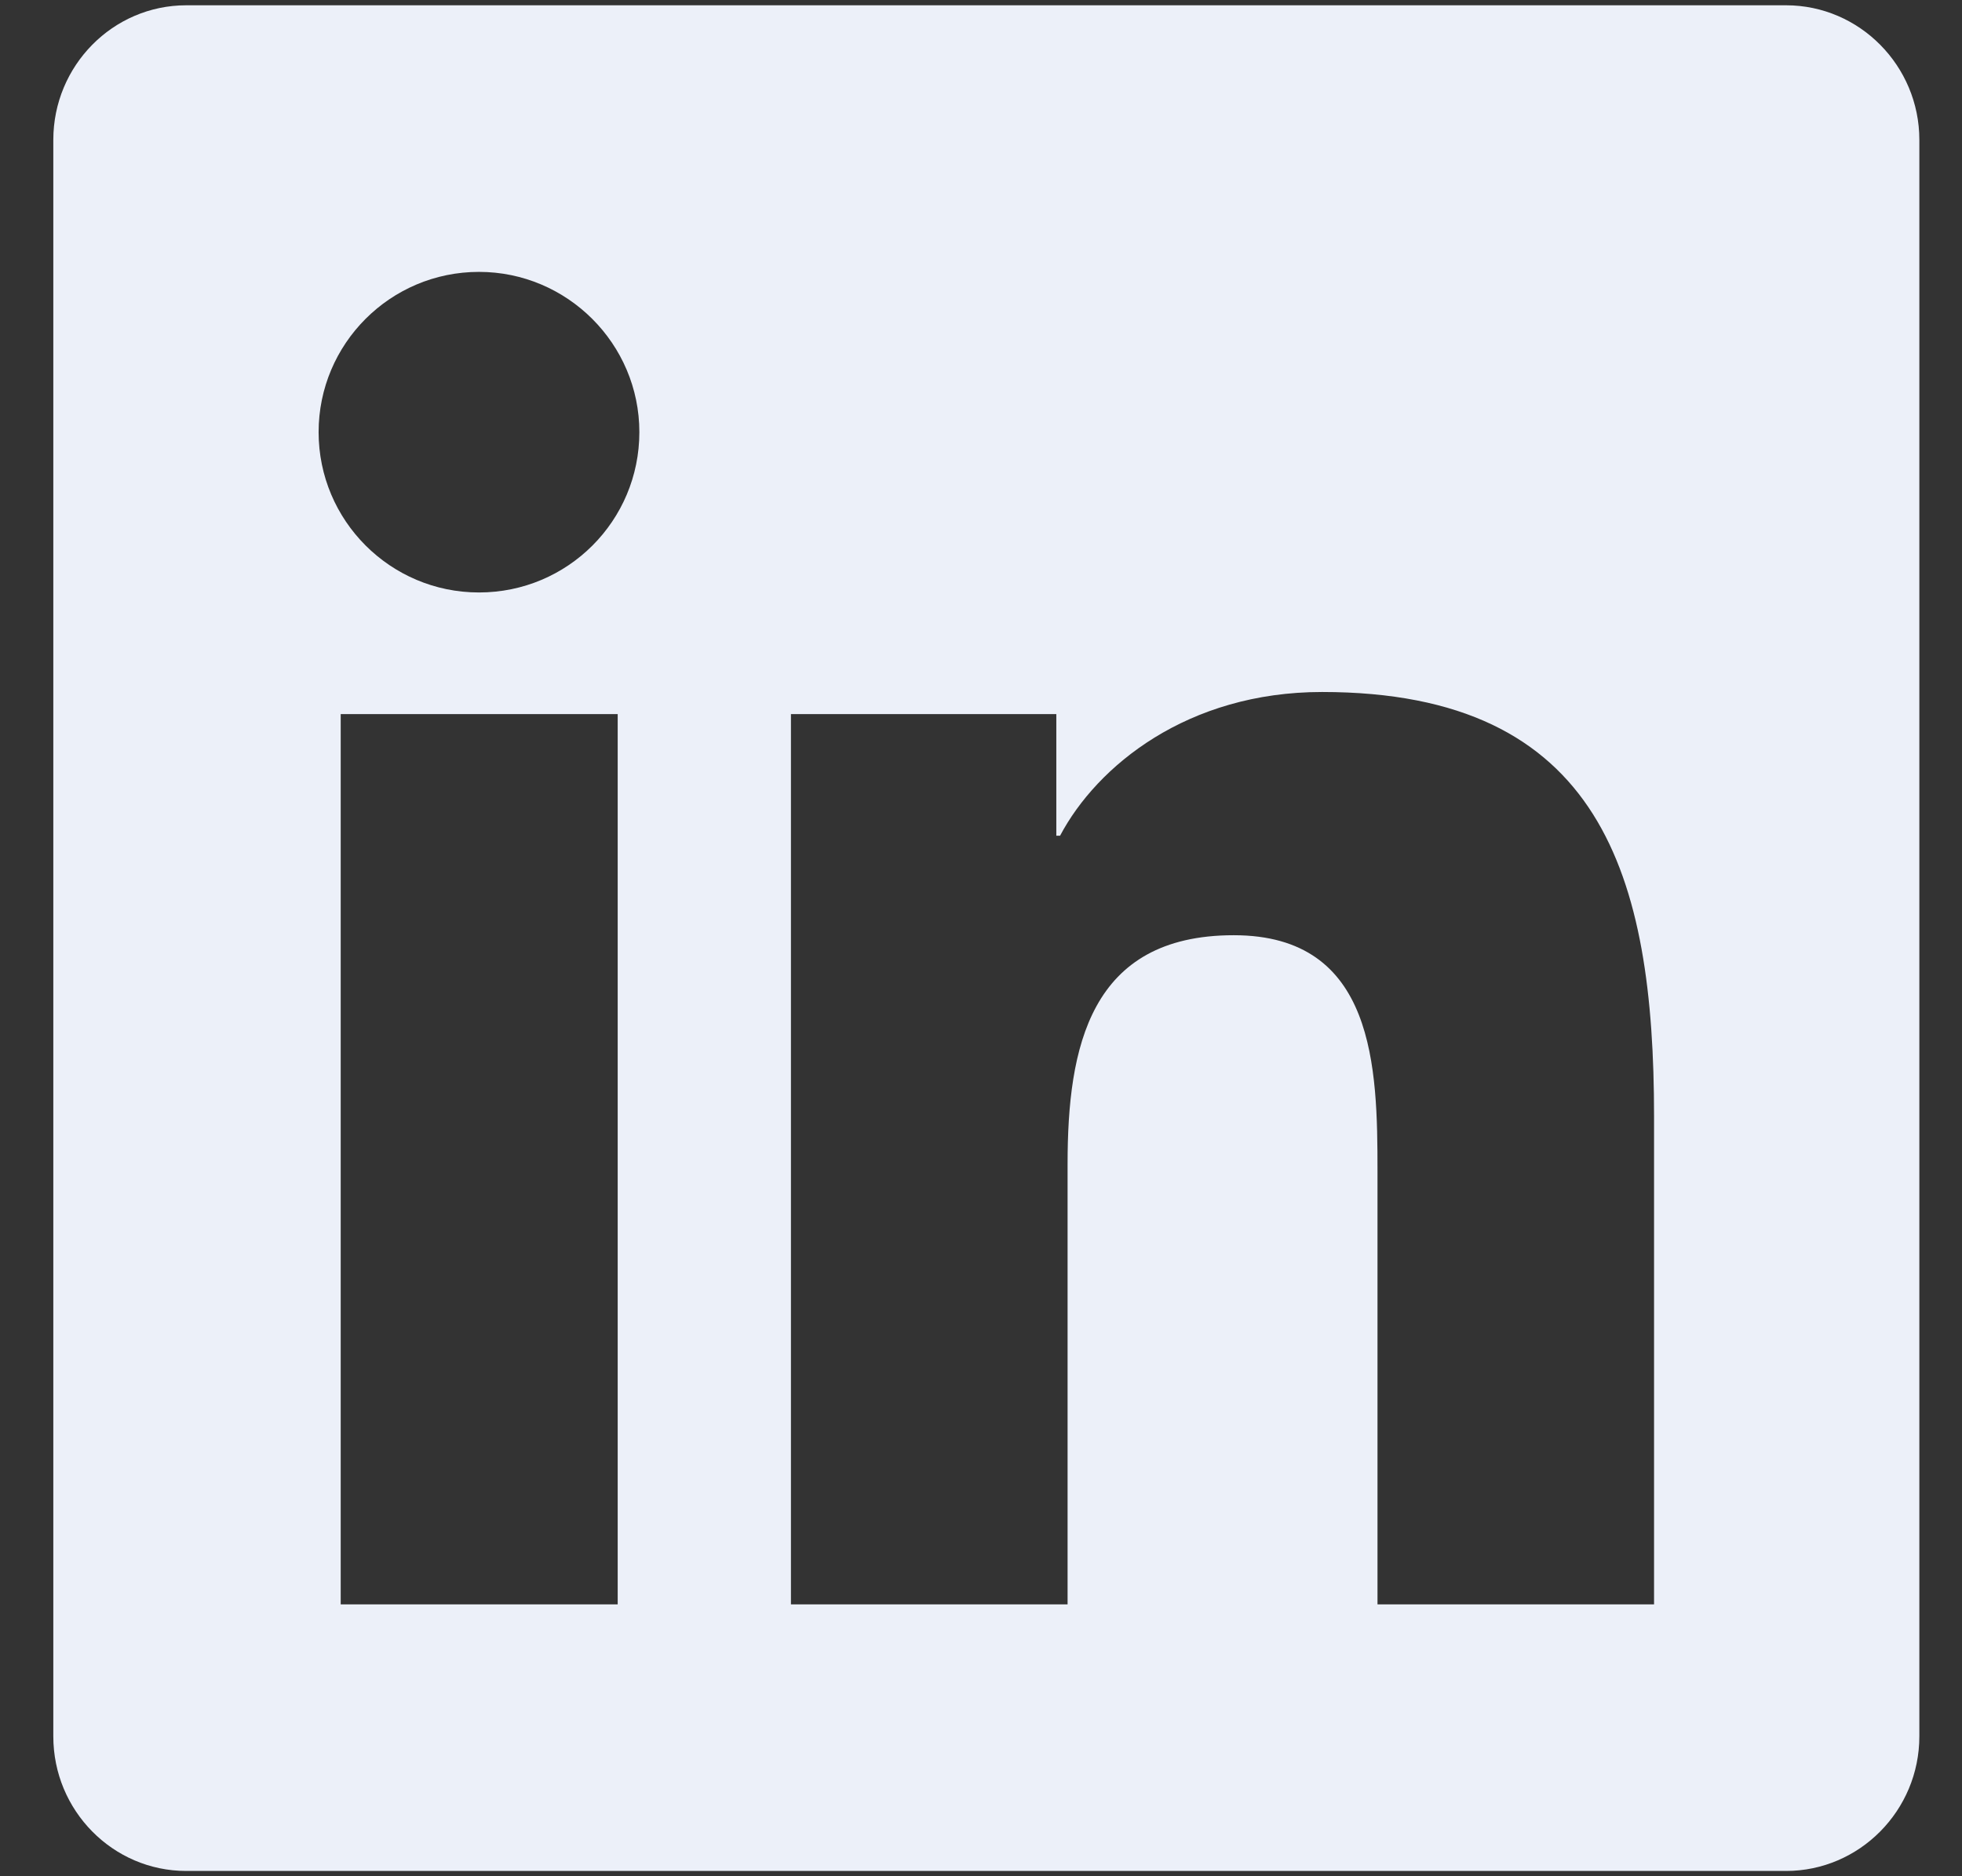
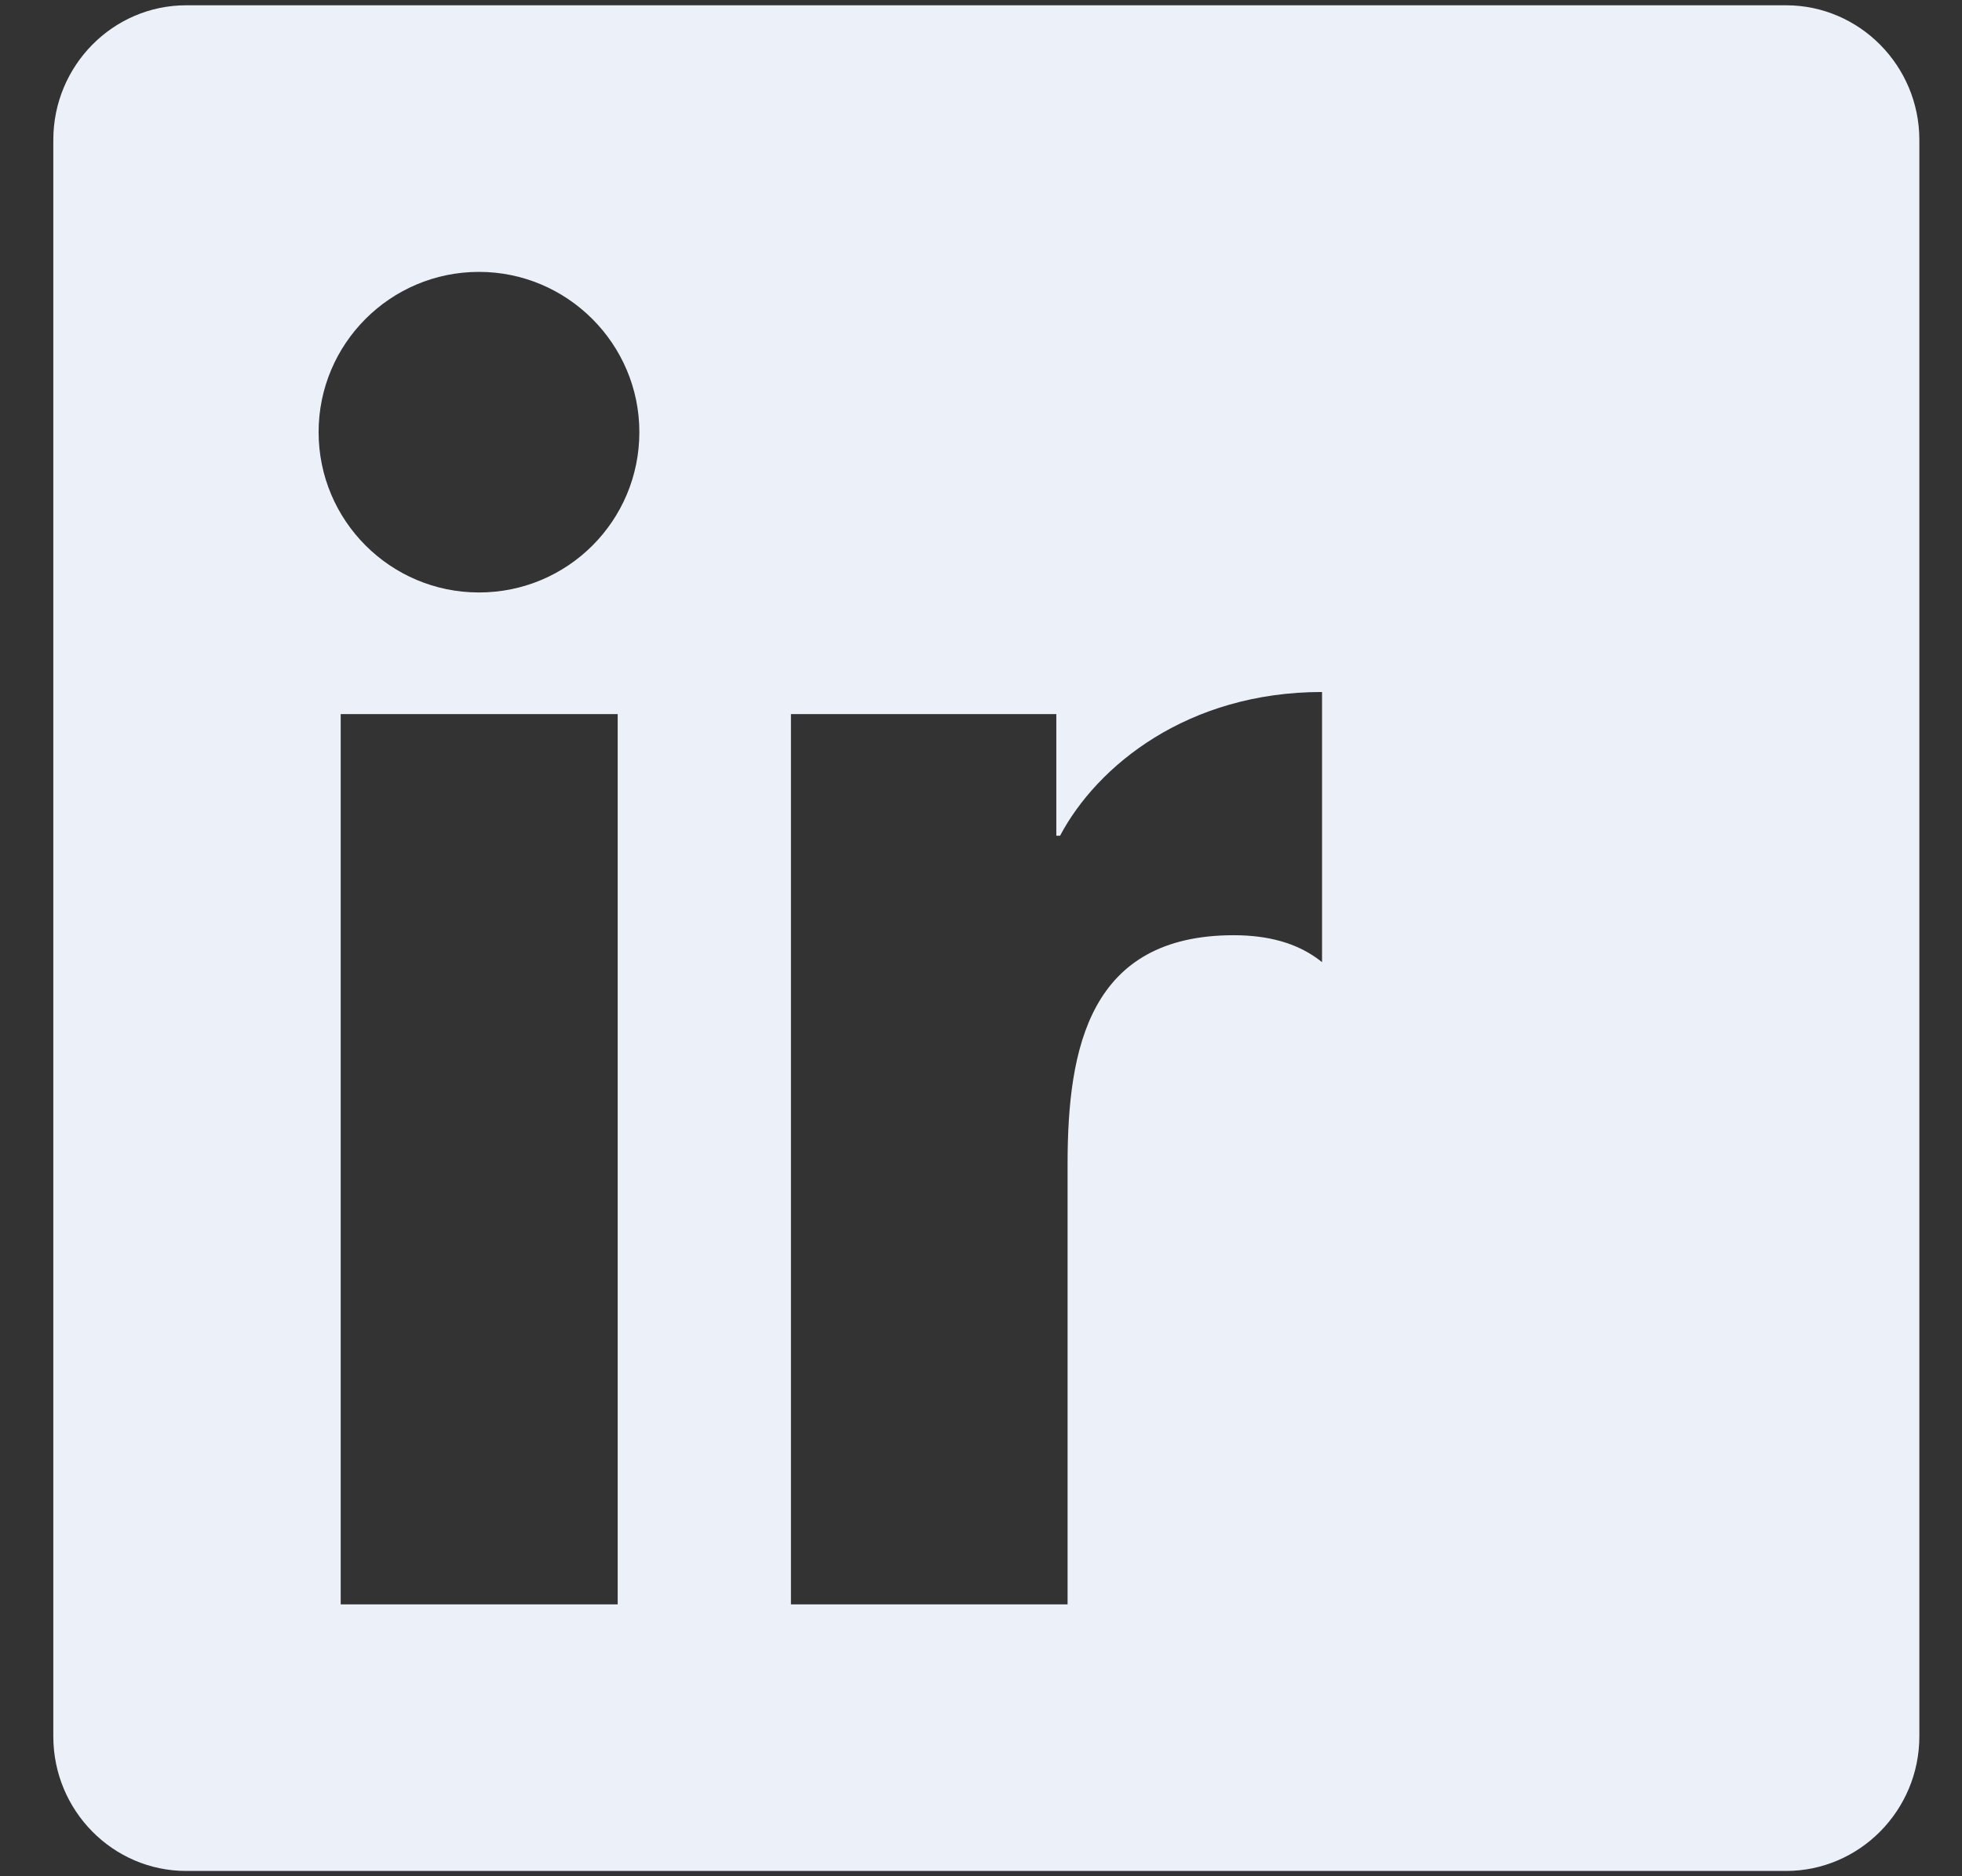
<svg xmlns="http://www.w3.org/2000/svg" width="23" height="22" viewBox="0 0 23 22" fill="none">
  <rect x="0" y="0" width="23" height="22" fill="#333333" stroke="none" />
-   <path id="Vector" d="M20.938 0.062H2.183C1.323 0.062 0.625 0.771 0.625 1.64V20.36C0.625 21.23 1.323 21.938 2.183 21.938H20.938C21.797 21.938 22.5 21.23 22.5 20.36V1.64C22.5 0.771 21.797 0.062 20.938 0.062ZM7.236 18.812H3.994V8.373H7.241V18.812H7.236ZM5.615 6.947C4.575 6.947 3.735 6.103 3.735 5.067C3.735 4.032 4.575 3.188 5.615 3.188C6.65 3.188 7.495 4.032 7.495 5.067C7.495 6.107 6.655 6.947 5.615 6.947ZM19.39 18.812H16.148V13.734C16.148 12.523 16.123 10.966 14.463 10.966C12.773 10.966 12.515 12.284 12.515 13.646V18.812H9.272V8.373H12.383V9.799H12.427C12.861 8.979 13.921 8.114 15.498 8.114C18.779 8.114 19.39 10.277 19.39 13.09V18.812Z" fill="#ECF0F9" />
+   <path id="Vector" d="M20.938 0.062H2.183C1.323 0.062 0.625 0.771 0.625 1.64V20.36C0.625 21.23 1.323 21.938 2.183 21.938H20.938C21.797 21.938 22.5 21.23 22.5 20.36V1.64C22.5 0.771 21.797 0.062 20.938 0.062ZM7.236 18.812H3.994V8.373H7.241V18.812H7.236ZM5.615 6.947C4.575 6.947 3.735 6.103 3.735 5.067C3.735 4.032 4.575 3.188 5.615 3.188C6.65 3.188 7.495 4.032 7.495 5.067C7.495 6.107 6.655 6.947 5.615 6.947ZM19.39 18.812H16.148V13.734C16.148 12.523 16.123 10.966 14.463 10.966C12.773 10.966 12.515 12.284 12.515 13.646V18.812H9.272V8.373H12.383V9.799H12.427C12.861 8.979 13.921 8.114 15.498 8.114V18.812Z" fill="#ECF0F9" />
</svg>